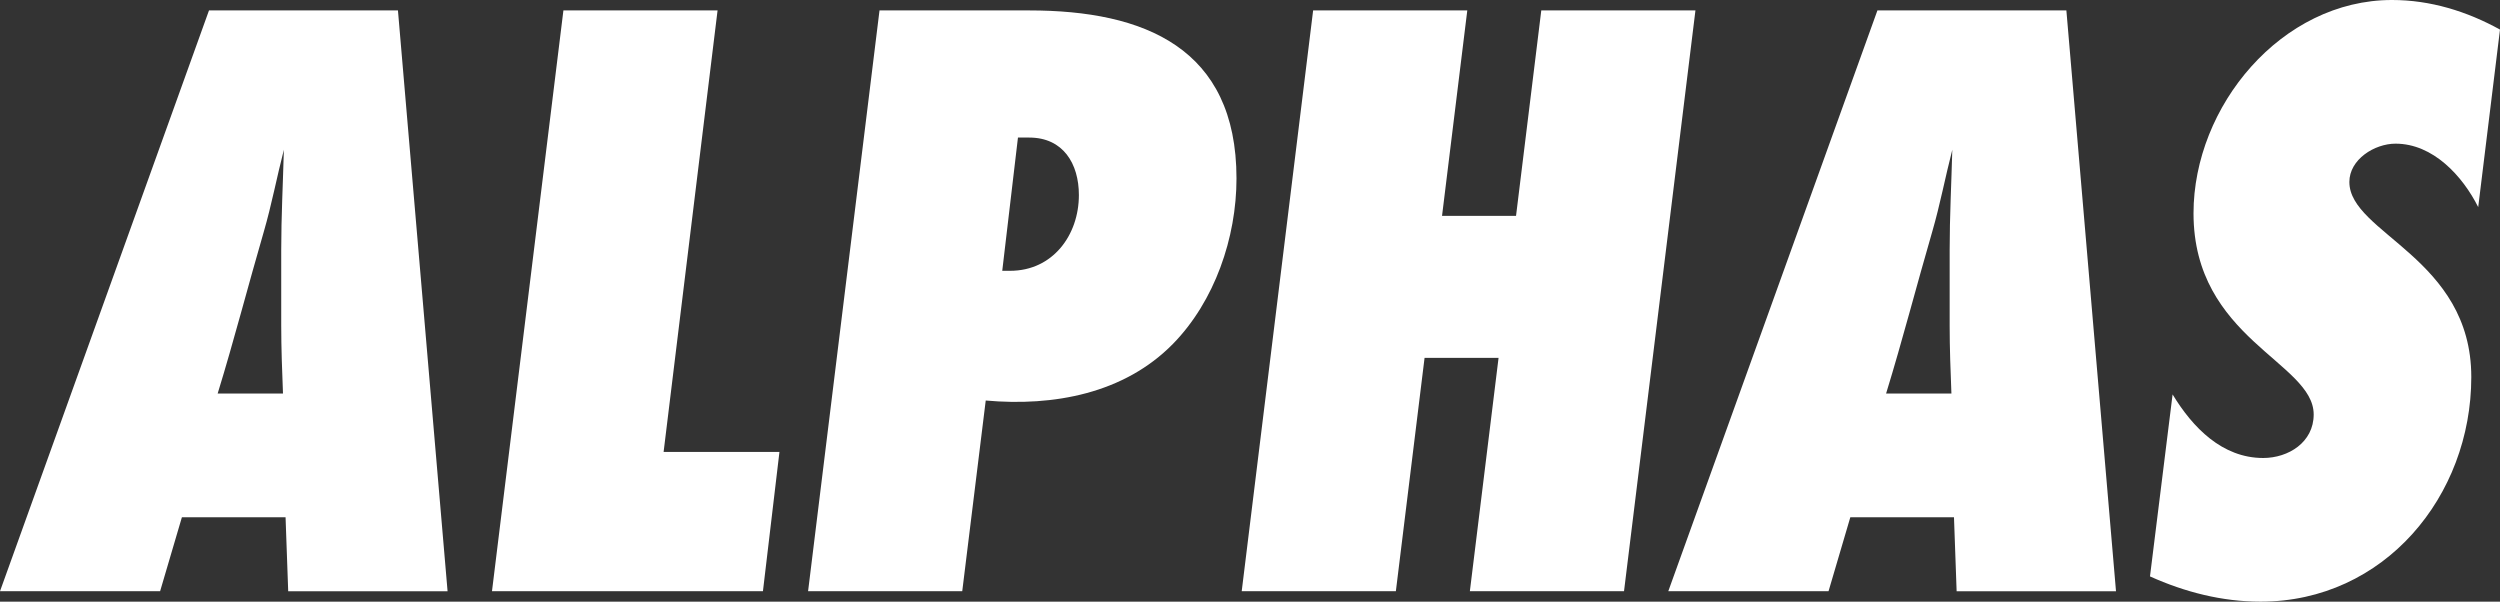
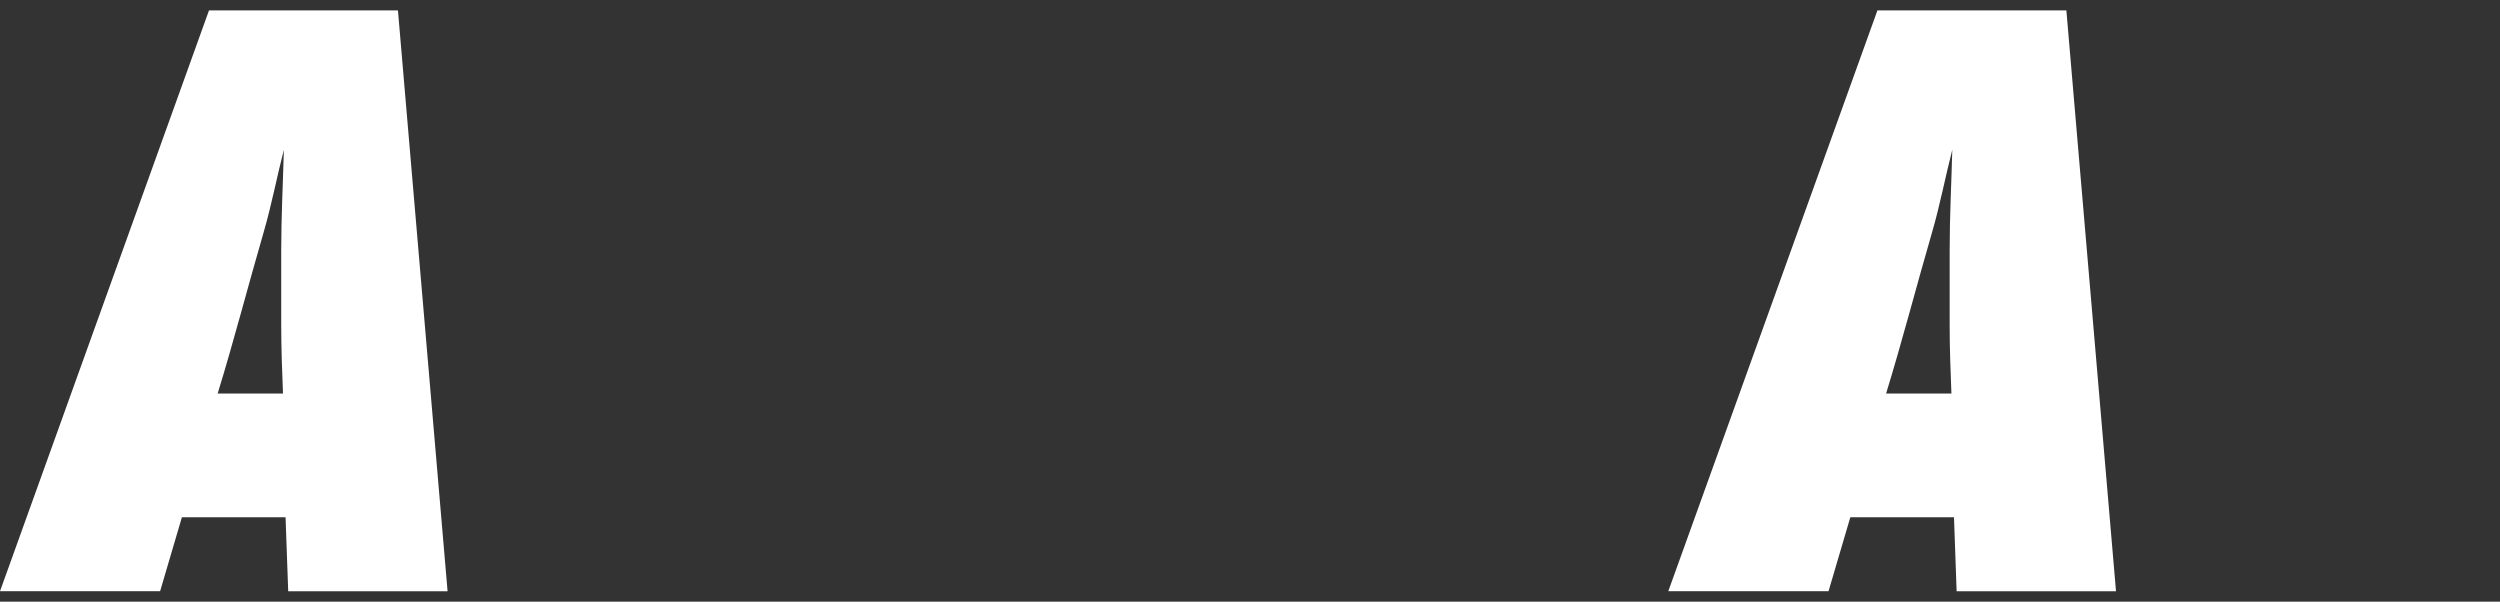
<svg xmlns="http://www.w3.org/2000/svg" id="Layer_2" data-name="Layer 2" viewBox="0 0 340.56 81.96">
  <rect x="0" y="0" width="340.56" height="81.96" fill="#333333" stroke="none" />
  <defs>
    <style>
      .cls-1 {
        fill: #fff;
      }
    </style>
  </defs>
  <g id="Layer_1-2" data-name="Layer 1">
    <g>
      <path class="cls-1" d="M39.26,80.54l-.36-10.08h-14.12l-2.97,10.08H0L28.47,1.42h25.74l6.76,79.12h-21.71ZM38.31,34.04c0-4.51.24-9.13.36-13.64-.95,3.68-1.66,7.47-2.73,11.15-2.14,7.35-4.03,14.71-6.29,22.06h8.9c-.12-3.08-.24-6.17-.24-9.25v-10.32Z" />
-       <path class="cls-1" d="M103.91,80.54h-36.89L76.75,1.42h21l-7.35,60.14h15.78l-2.25,18.98Z" />
-       <path class="cls-1" d="M140.21,1.42c15.66,0,28.23,5.1,28.23,22.89,0,8.07-2.97,16.73-8.66,22.54-6.64,6.76-16.25,8.54-25.5,7.71l-3.2,25.98h-21L119.81,1.42h20.4ZM137.6,36.89c5.81,0,9.37-4.86,9.37-10.32,0-4.27-2.14-7.83-6.76-7.83h-1.54l-2.14,18.15h1.07Z" />
-       <path class="cls-1" d="M221.23,80.54h-21l3.91-31.79h-10.08l-3.91,31.79h-21L178.88,1.42h21l-3.44,27.99h10.08l3.44-27.99h21l-9.73,79.12Z" />
      <path class="cls-1" d="M266.54,80.54l-.36-10.08h-14.12l-2.97,10.08h-21.83L255.75,1.42h25.74l6.76,79.12h-21.71ZM265.59,34.04c0-4.51.24-9.13.36-13.64-.95,3.68-1.66,7.47-2.73,11.15-2.14,7.35-4.03,14.71-6.29,22.06h8.9c-.12-3.08-.24-6.17-.24-9.25v-10.32Z" />
-       <path class="cls-1" d="M337.6,28.23c-2.14-4.27-6.17-8.66-11.27-8.66-2.85,0-6.29,2.14-6.29,5.22,0,7,16.61,10.32,16.61,26.57s-11.86,30.6-28.71,30.6c-5.22,0-10.32-1.3-15.06-3.44l3.08-24.79c2.73,4.51,6.76,8.66,12.34,8.66,3.44,0,6.88-2.14,6.88-5.93,0-7.12-16.37-10.32-16.37-27.4,0-14.59,11.98-29.06,27.04-29.06,5.22,0,10.2,1.54,14.71,4.03l-2.97,24.2Z" />
    </g>
  </g>
</svg>